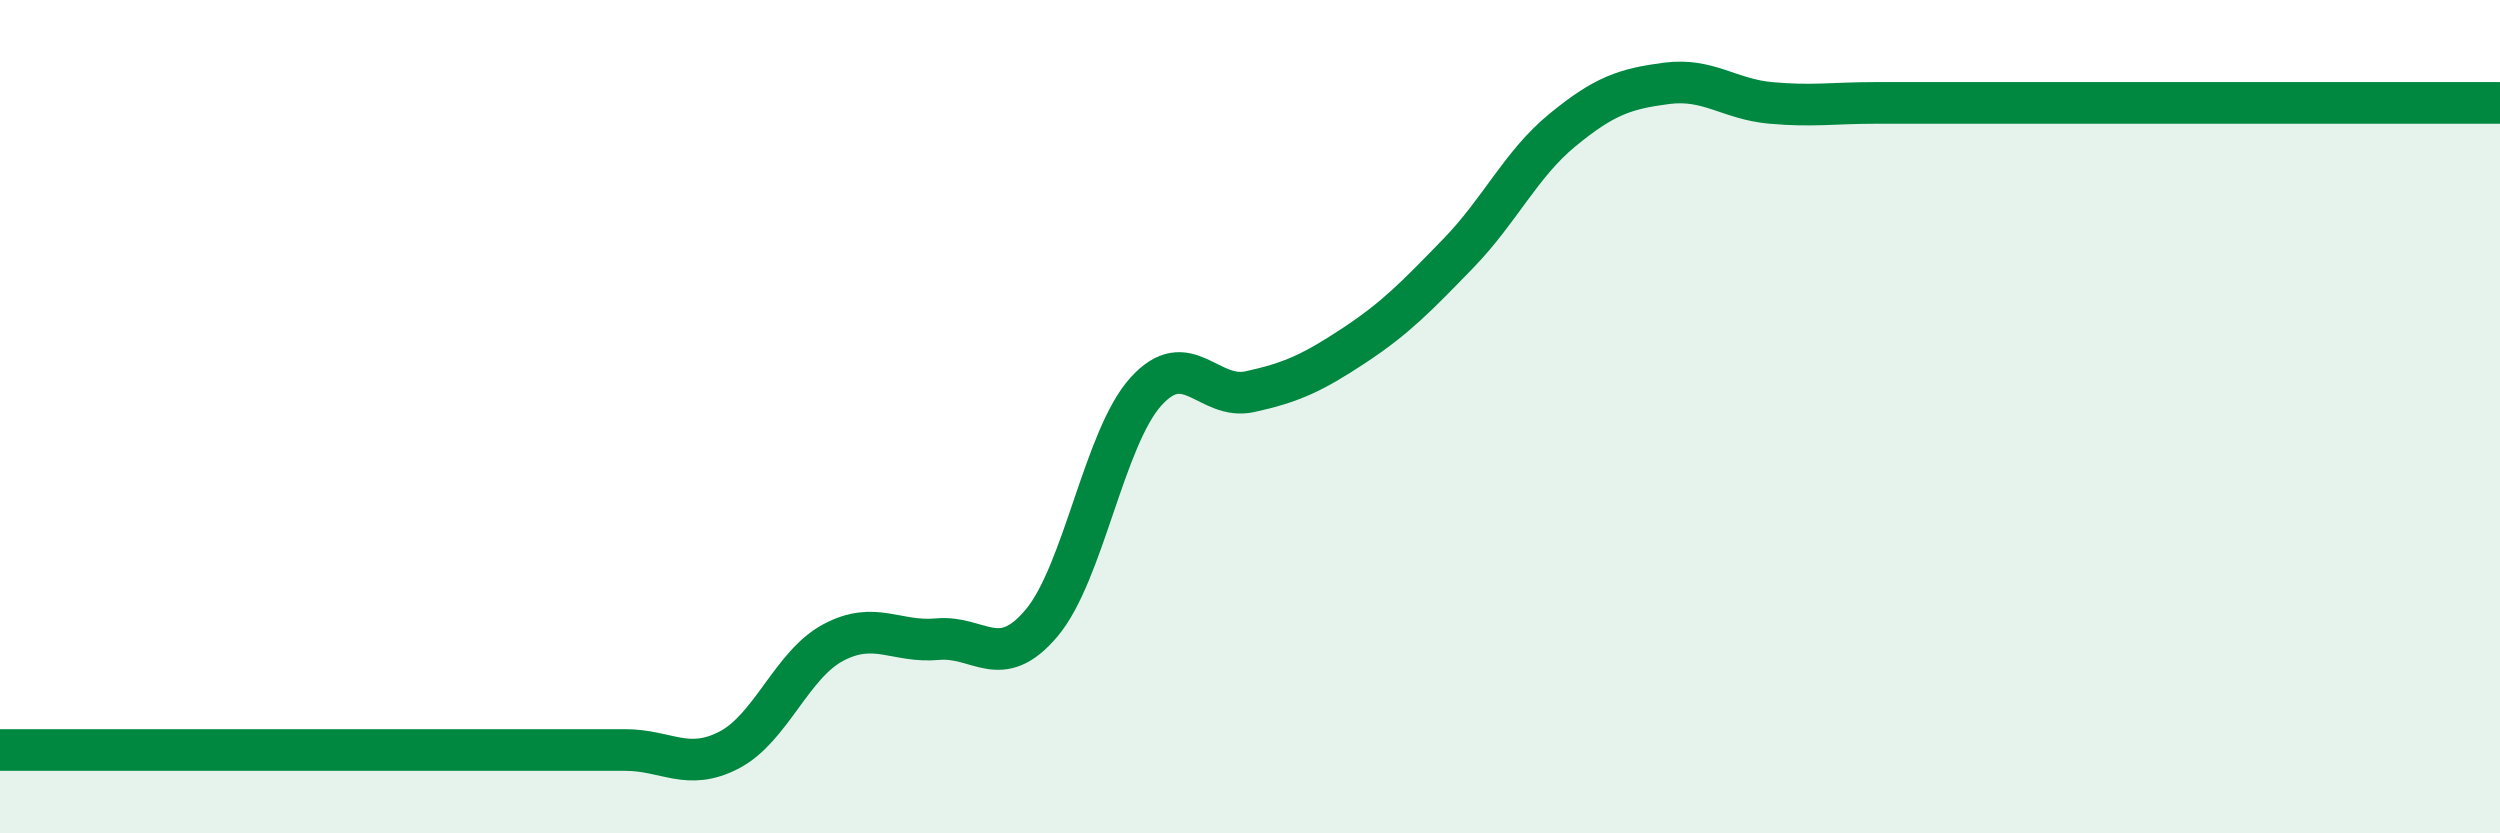
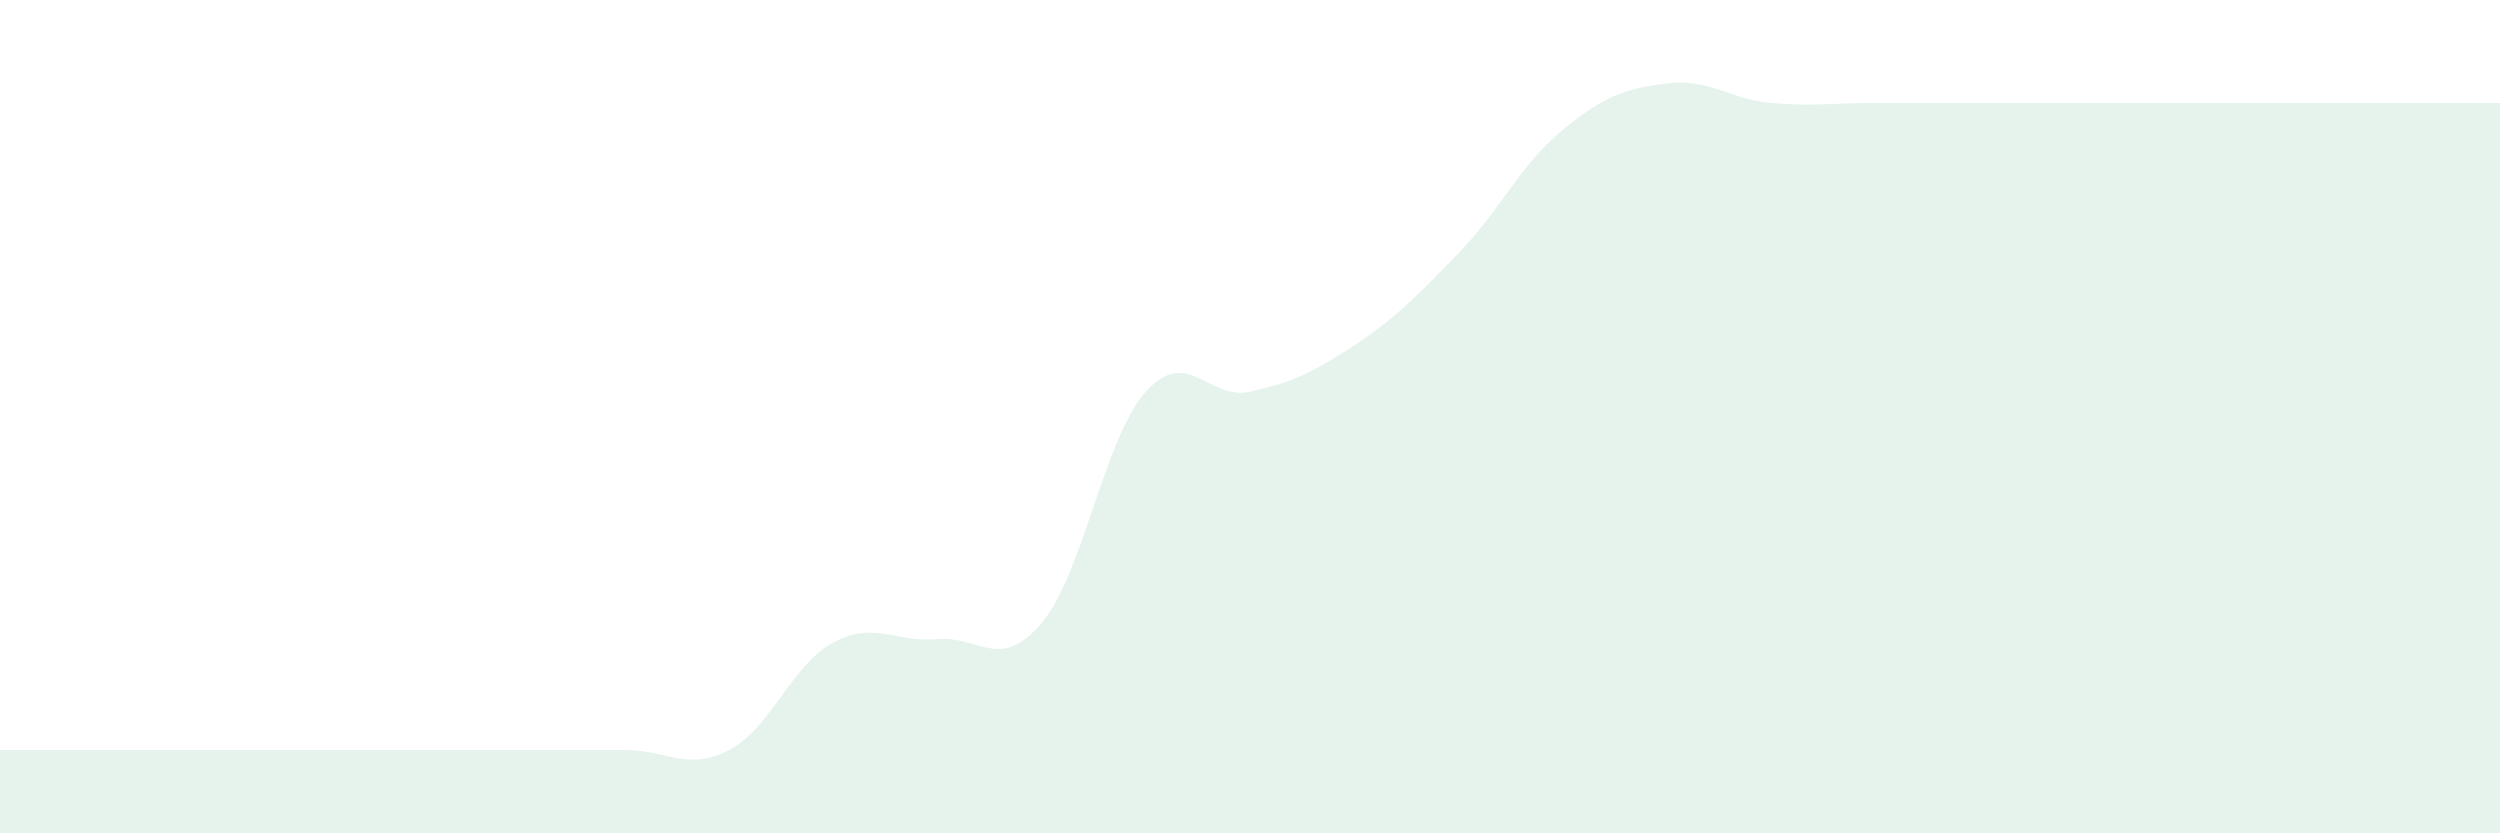
<svg xmlns="http://www.w3.org/2000/svg" width="60" height="20" viewBox="0 0 60 20">
-   <path d="M 0,18 C 0.5,18 1.5,18 2.5,18 C 3.5,18 4,18 5,18 C 6,18 6.5,18 7.5,18 C 8.5,18 9,18 10,18 C 11,18 11.5,18 12.5,18 C 13.5,18 14,18 15,18 C 16,18 16.5,18.52 17.5,18 C 18.5,17.48 19,15.95 20,15.42 C 21,14.89 21.5,15.43 22.5,15.34 C 23.5,15.25 24,16.14 25,14.95 C 26,13.76 26.5,10.51 27.5,9.4 C 28.5,8.29 29,9.62 30,9.4 C 31,9.18 31.5,8.95 32.5,8.29 C 33.5,7.63 34,7.11 35,6.08 C 36,5.05 36.5,3.94 37.5,3.12 C 38.5,2.3 39,2.13 40,2 C 41,1.87 41.5,2.38 42.5,2.47 C 43.5,2.56 44,2.47 45,2.47 C 46,2.47 46.5,2.47 47.5,2.47 C 48.5,2.47 49,2.47 50,2.47 C 51,2.47 51.5,2.47 52.5,2.47 C 53.5,2.47 53.5,2.47 55,2.47 C 56.5,2.47 59,2.47 60,2.47L60 20L0 20Z" fill="#008740" opacity="0.1" stroke-linecap="round" stroke-linejoin="round" />
-   <path d="M 0,18 C 0.5,18 1.5,18 2.5,18 C 3.5,18 4,18 5,18 C 6,18 6.5,18 7.5,18 C 8.5,18 9,18 10,18 C 11,18 11.5,18 12.5,18 C 13.5,18 14,18 15,18 C 16,18 16.5,18.52 17.5,18 C 18.5,17.48 19,15.95 20,15.42 C 21,14.89 21.5,15.43 22.5,15.34 C 23.5,15.25 24,16.14 25,14.95 C 26,13.76 26.5,10.51 27.5,9.4 C 28.5,8.29 29,9.62 30,9.4 C 31,9.18 31.5,8.95 32.5,8.29 C 33.5,7.63 34,7.11 35,6.08 C 36,5.05 36.5,3.94 37.5,3.12 C 38.5,2.3 39,2.13 40,2 C 41,1.87 41.5,2.38 42.5,2.47 C 43.5,2.56 44,2.47 45,2.47 C 46,2.47 46.5,2.47 47.5,2.47 C 48.5,2.47 49,2.47 50,2.47 C 51,2.47 51.5,2.47 52.5,2.47 C 53.5,2.47 53.5,2.47 55,2.47 C 56.5,2.47 59,2.47 60,2.47" stroke="#008740" stroke-width="1" fill="none" stroke-linecap="round" stroke-linejoin="round" />
+   <path d="M 0,18 C 0.5,18 1.5,18 2.5,18 C 3.5,18 4,18 5,18 C 6,18 6.5,18 7.5,18 C 8.5,18 9,18 10,18 C 11,18 11.5,18 12.5,18 C 13.5,18 14,18 15,18 C 16,18 16.5,18.52 17.5,18 C 18.5,17.48 19,15.95 20,15.42 C 21,14.89 21.5,15.43 22.5,15.34 C 23.5,15.25 24,16.14 25,14.95 C 26,13.76 26.5,10.51 27.5,9.4 C 28.5,8.29 29,9.62 30,9.4 C 31,9.18 31.5,8.95 32.5,8.29 C 33.5,7.63 34,7.11 35,6.08 C 36,5.05 36.5,3.94 37.5,3.12 C 38.5,2.3 39,2.13 40,2 C 41,1.87 41.5,2.38 42.5,2.47 C 43.5,2.56 44,2.47 45,2.47 C 48.5,2.47 49,2.47 50,2.47 C 51,2.47 51.5,2.47 52.5,2.47 C 53.5,2.47 53.5,2.47 55,2.47 C 56.5,2.47 59,2.47 60,2.47L60 20L0 20Z" fill="#008740" opacity="0.1" stroke-linecap="round" stroke-linejoin="round" />
</svg>